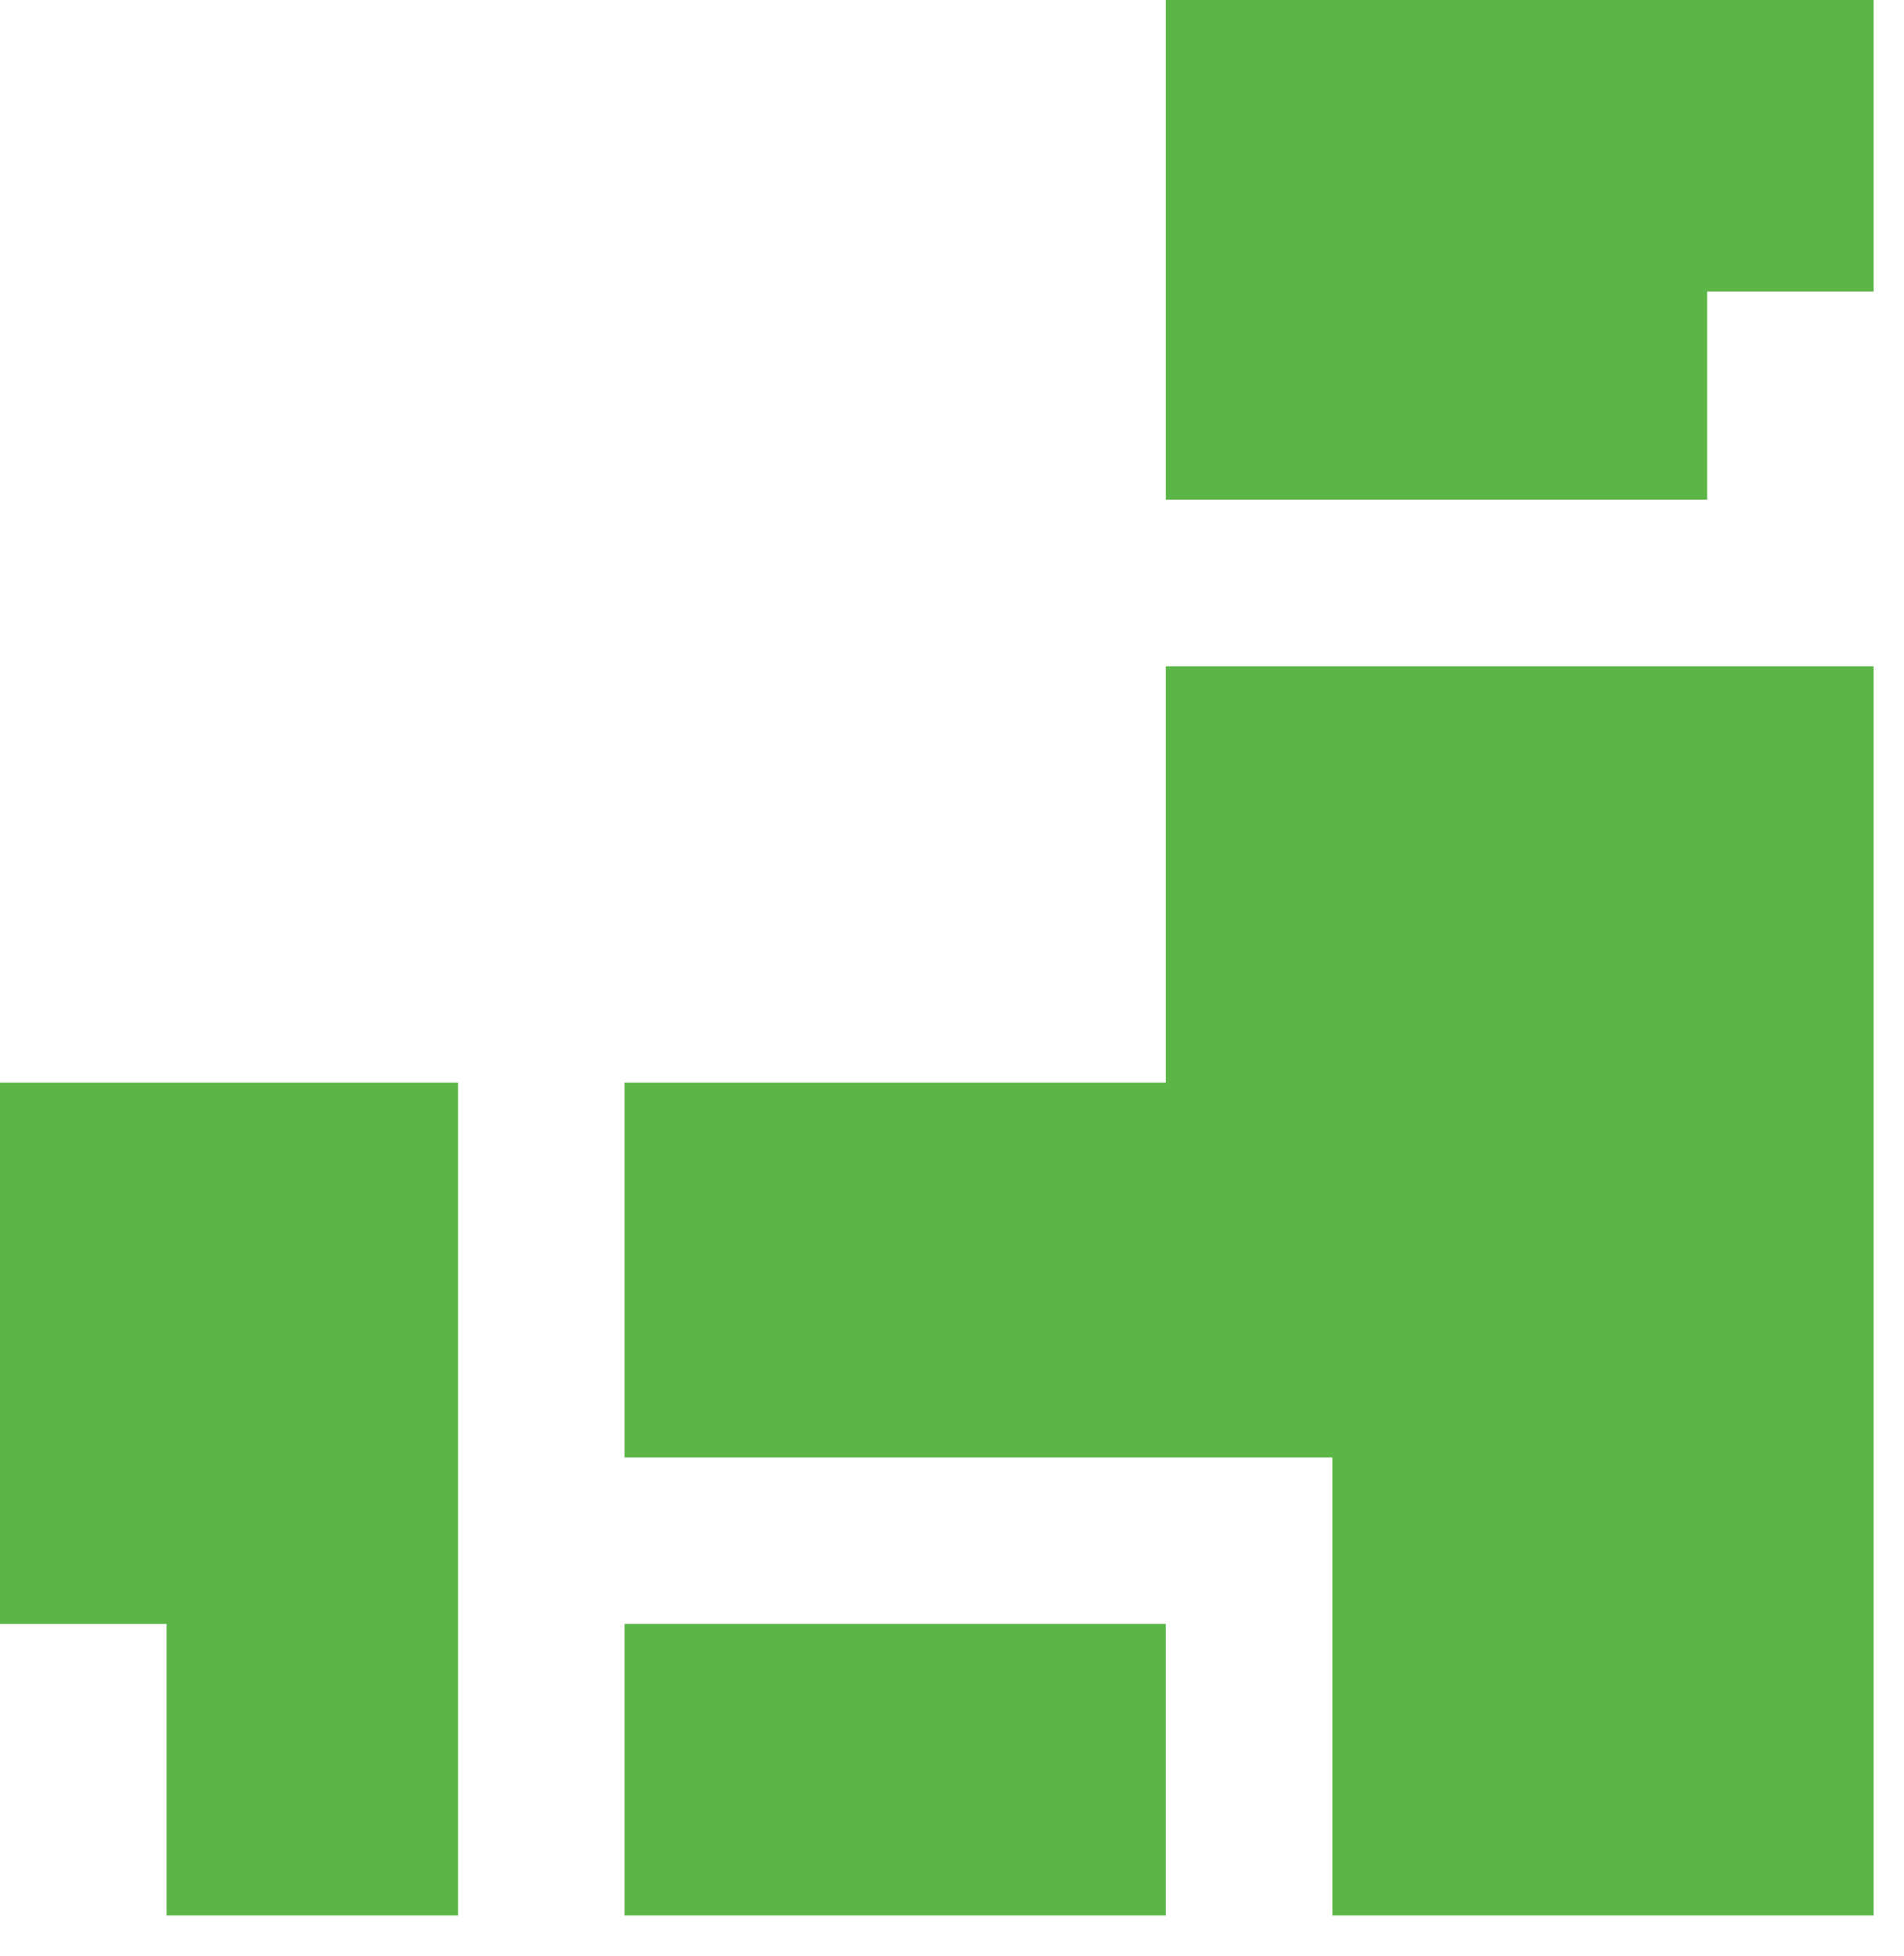
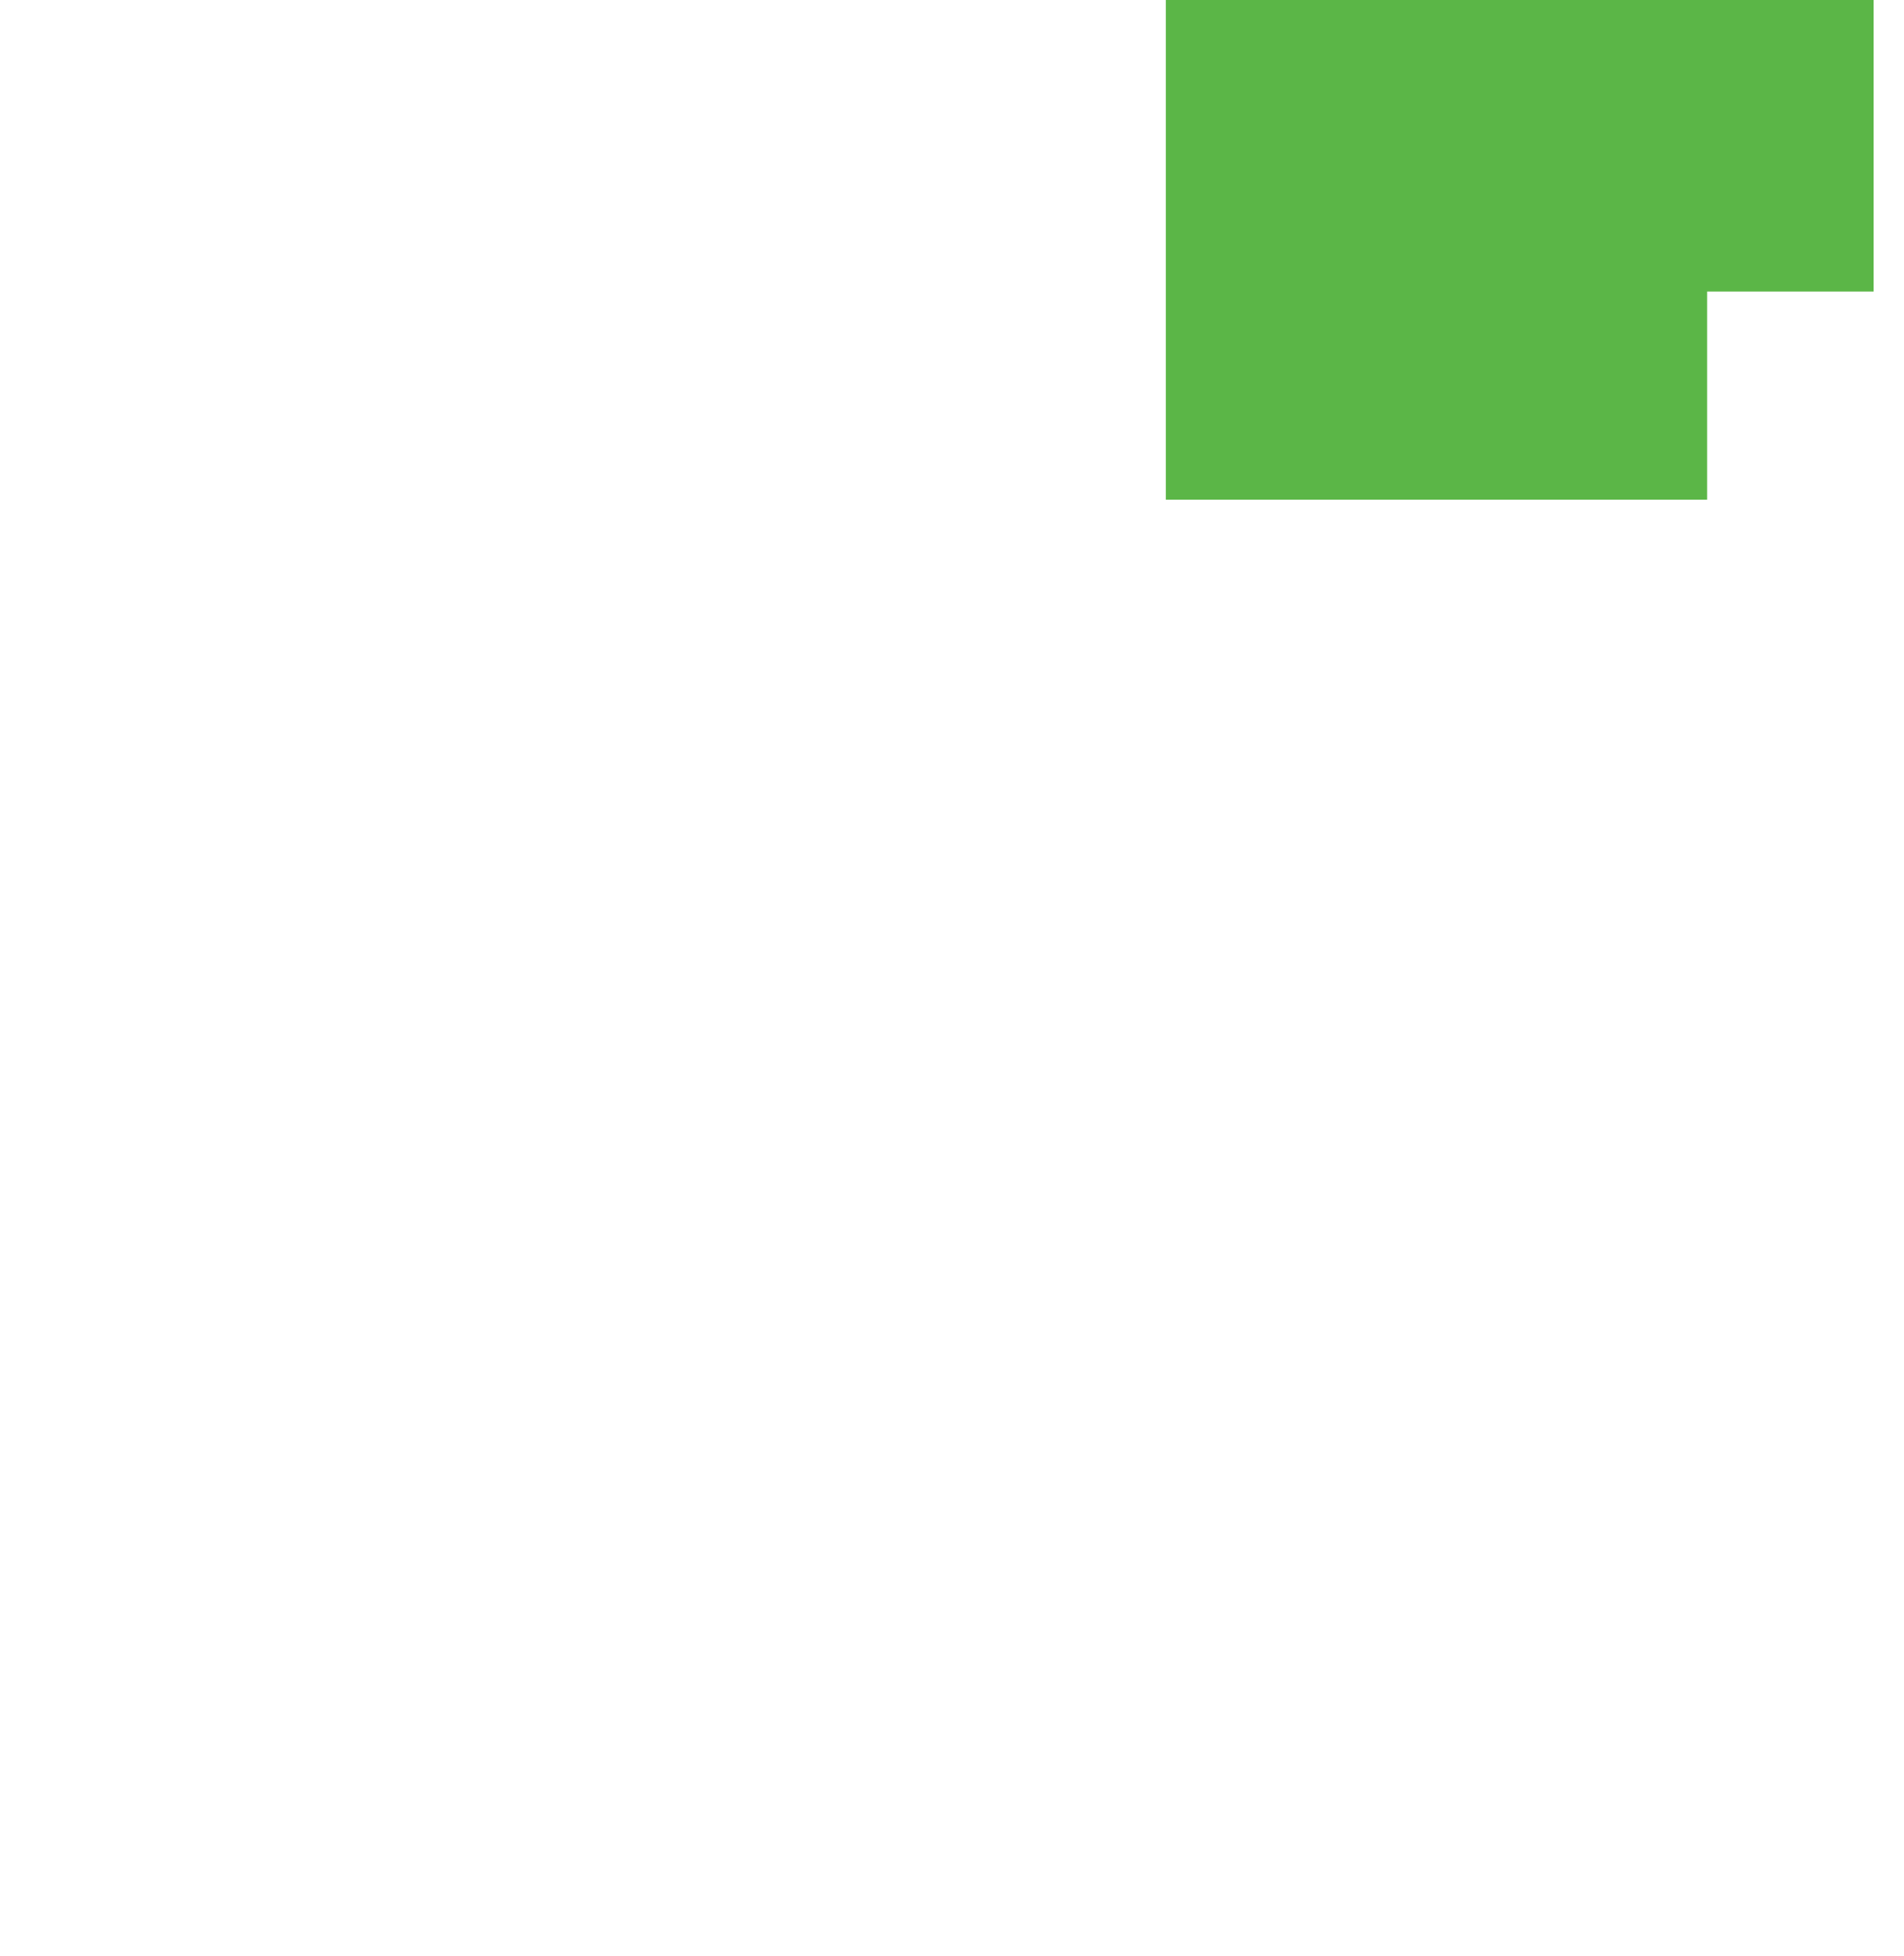
<svg xmlns="http://www.w3.org/2000/svg" width="37" height="38" viewBox="0 0 37 38" fill="none">
  <g clip-path="url(#clip0_1949_3350)">
-     <path d="M22.655 21.037H12.137V28.319H25.892V37.219H36.41V21.037V12.946H22.655V21.037Z" fill="#5BB647" />
-     <path d="M22.655 31.555H12.137V37.219H22.655V31.555Z" fill="#5BB647" />
-     <path d="M0 31.555H3.236V37.219H8.9V21.037H0V31.555Z" fill="#5BB647" />
    <path d="M22.655 0V9.709H33.174V5.664H36.41V0H22.655Z" fill="#5BB647" />
  </g>
  <defs>
    <clipPath id="clip0_1949_3350">
      <rect width="36.41" height="37.219" fill="white" />
    </clipPath>
  </defs>
</svg>